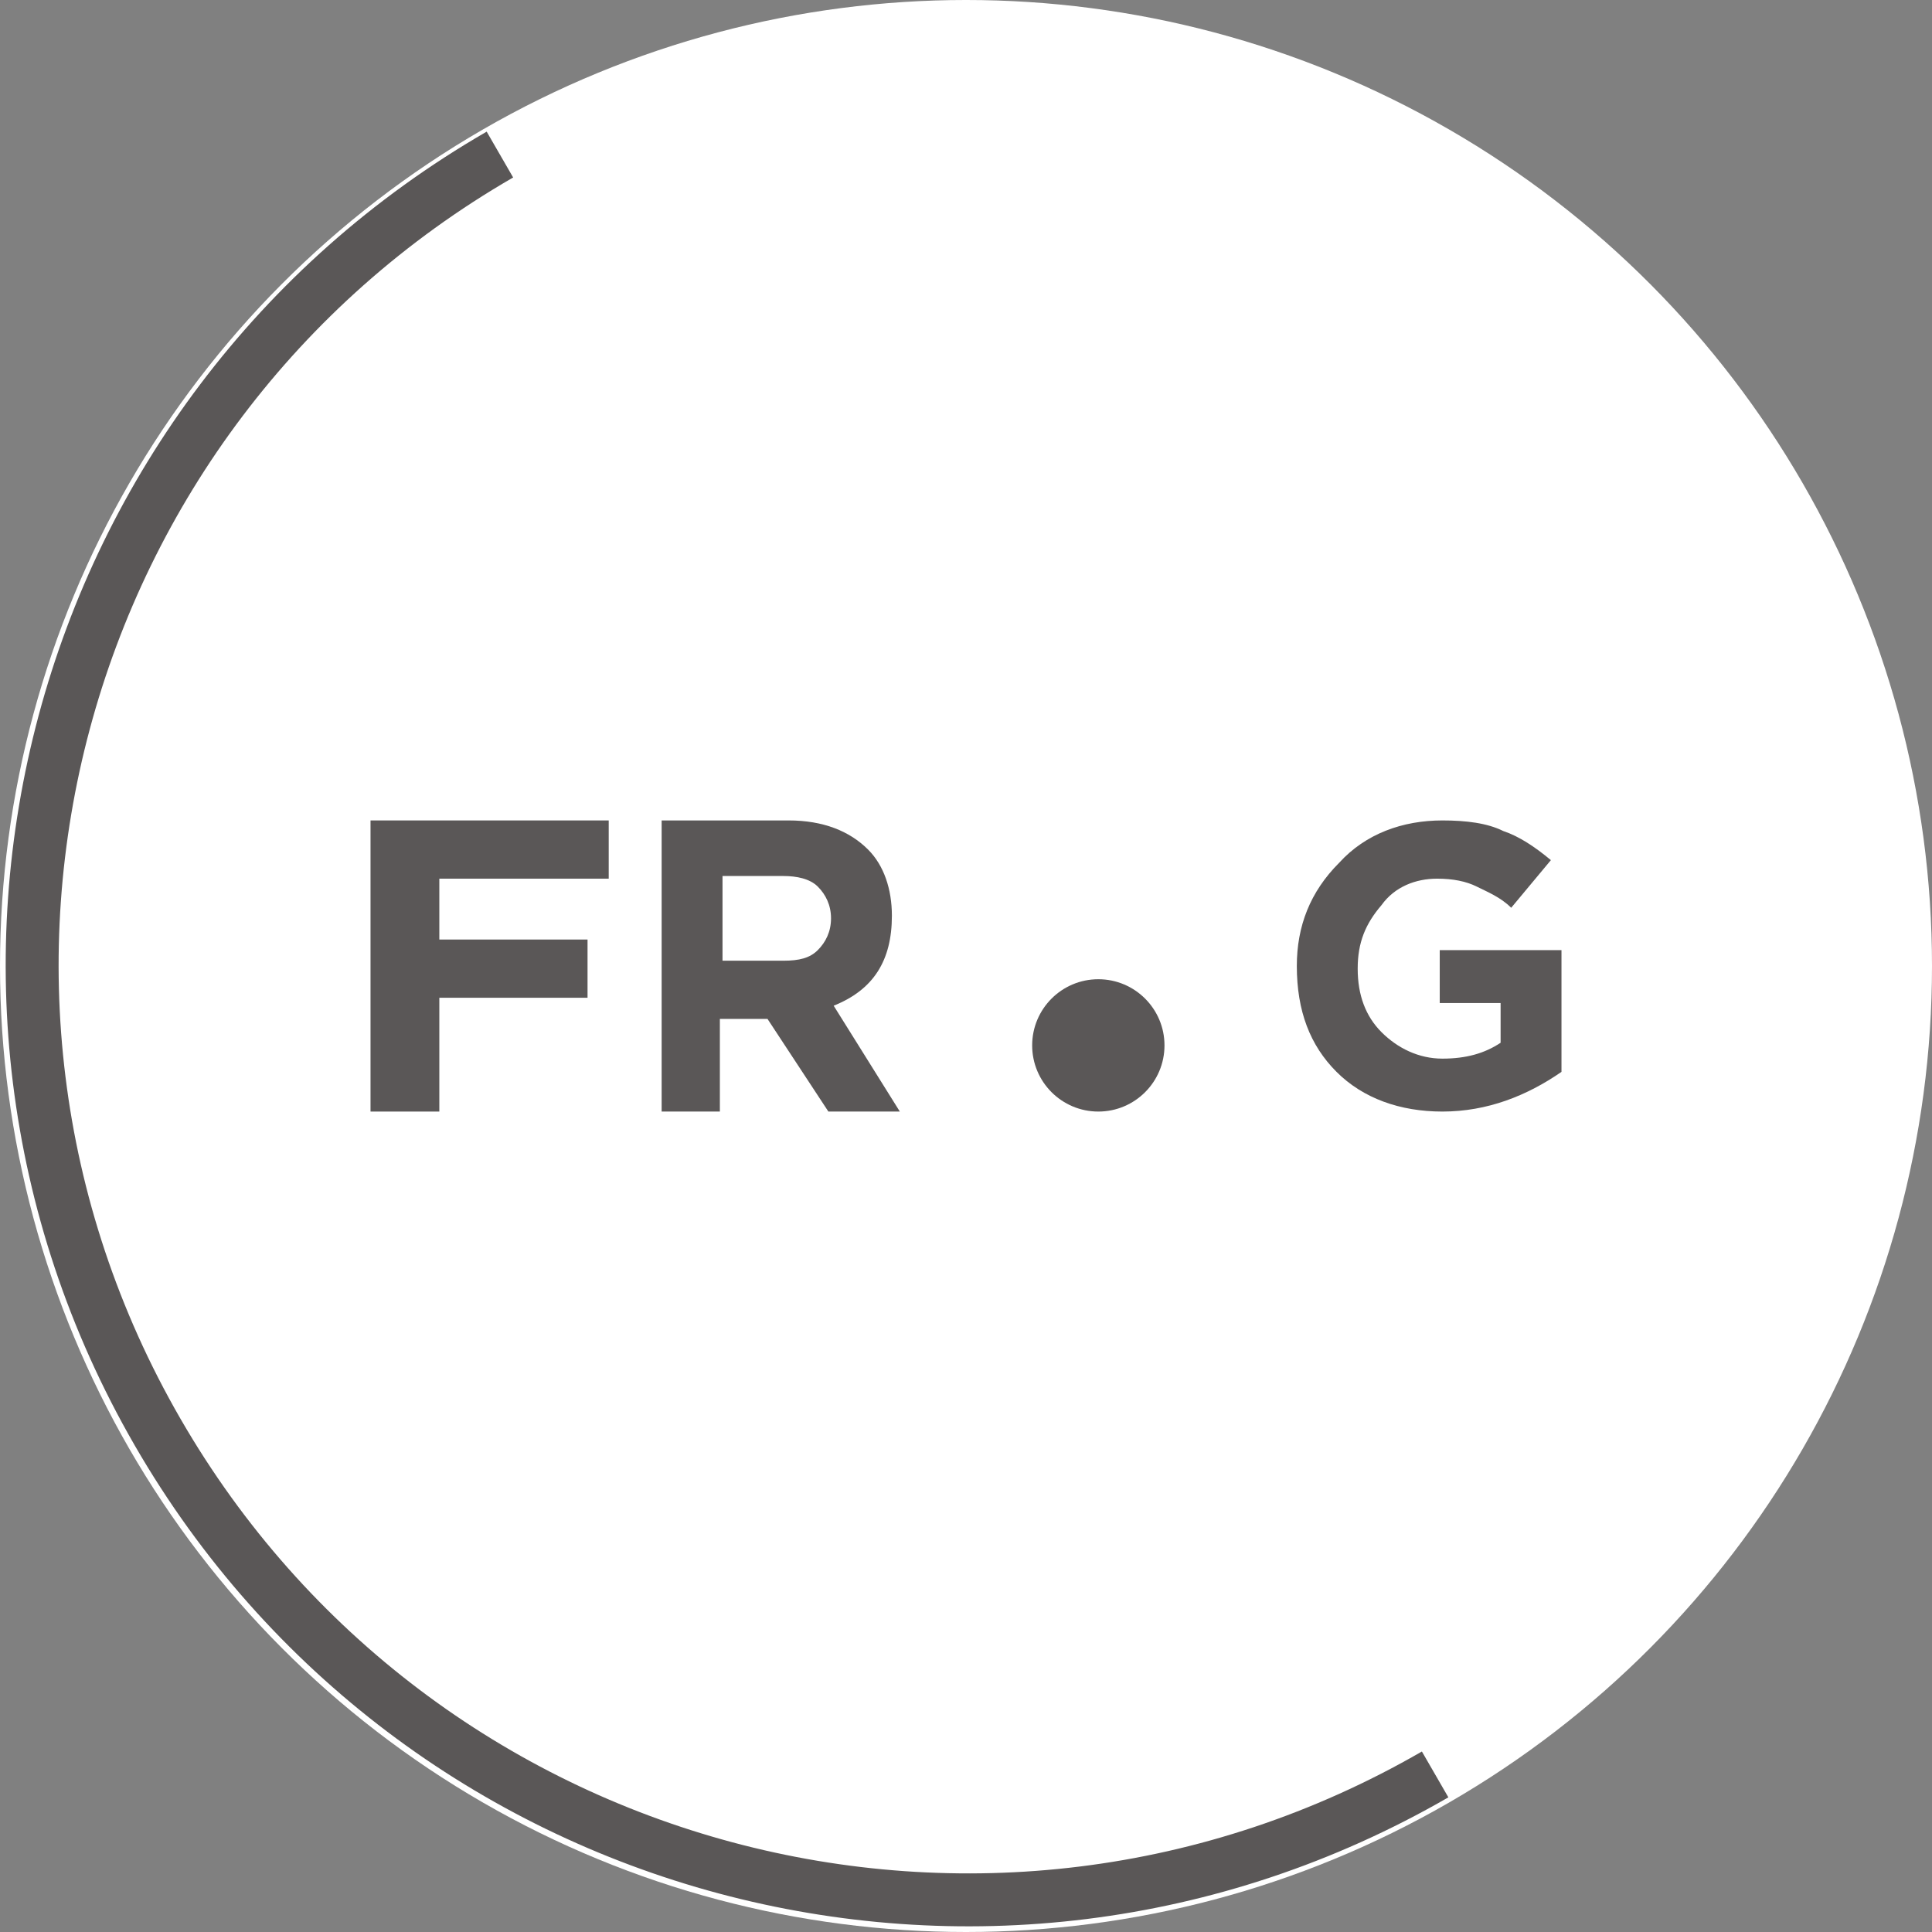
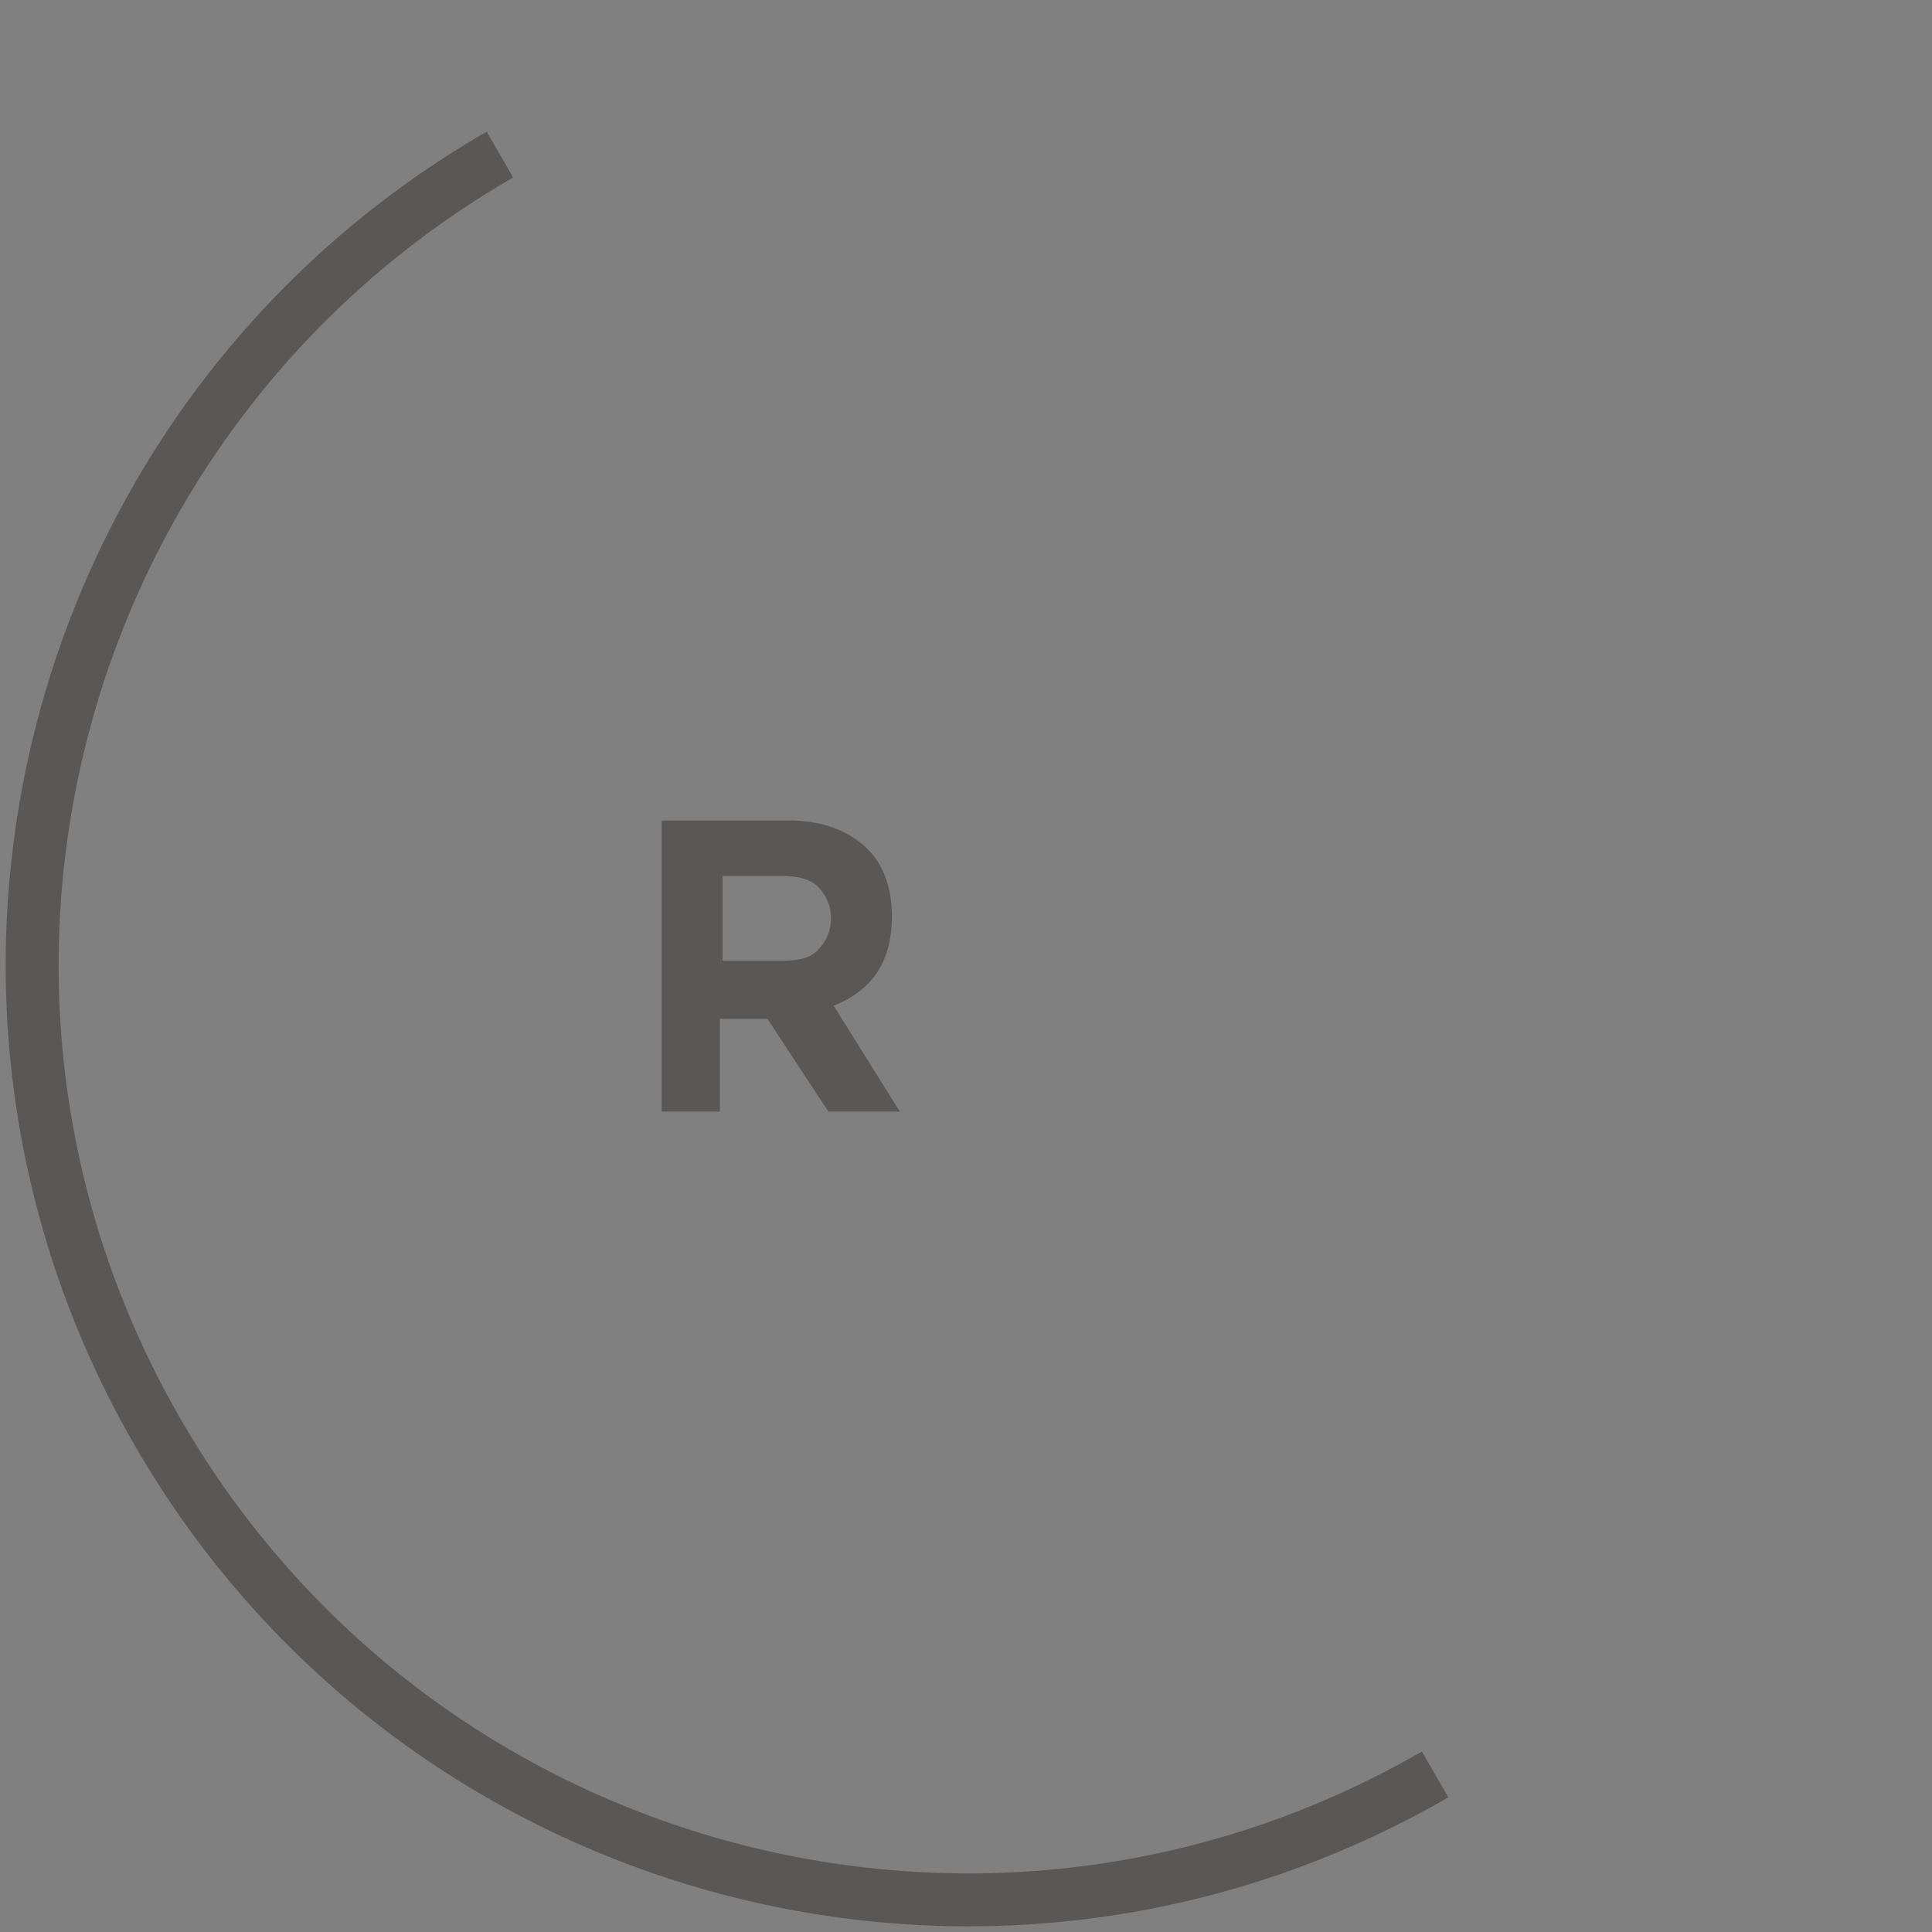
<svg xmlns="http://www.w3.org/2000/svg" width="73" height="73" viewBox="0 0 73 73" fill="none" style="&#10;    width: 1000px;&#10;    height: 1000px;&#10;">
  <rect x="0" y="0" width="73" height="73" fill="#808080" stroke="none" />
-   <circle cx="36.5" cy="36.5" r="36.5" fill="white" />
  <path d="M54.226 67.046C37.325 76.804 15.713 71.013 5.955 54.111C-3.803 37.21 1.988 15.598 18.889 5.84" stroke="#5A5757" stroke-width="2">
    <animateTransform attributeName="transform" attributeType="XML" type="rotate" from="0.5 36.5 36.5" to="359.5 36.5 36.5" dur="1s" repeatCount="indefinite">
		</animateTransform>
  </path>
-   <polygon points="14,42 14,31 23,31 23,33.2 16.6,33.2    16.6,35.5 22.2,35.5 22.2,37.7 16.6,37.7 16.6,42 14,42" fill="#5A5757" />
  <path d="M25,42V31h4.8c1.3,0,2.3,0.4,3,1.1c0.6,0.6,0.9,1.5,0.9,2.5c0,1.7-0.7,2.8-2.2,3.4L34,42h-2.7   l-2.3-3.5h-1.8V42L25,42L25,42z M27.3,36.3h2.3c0.6,0,1-0.1,1.3-0.4c0.3-0.3,0.5-0.7,0.5-1.2c0-0.5-0.2-0.9-0.5-1.2   c-0.3-0.3-0.8-0.4-1.3-0.4h-2.3V36.3z" fill="#5A5757" />
-   <path d="M54.5,42c-1.6,0-3-0.5-4-1.5   c-1-1-1.5-2.3-1.5-4c0-1.5,0.5-2.8,1.6-3.9c1-1.1,2.4-1.6,3.9-1.6c0.9,0,1.7,0.1,2.3,0.4c0.6,0.2,1.2,0.6,1.8,1.1l-1.5,1.8   c-0.4-0.4-0.9-0.6-1.3-0.8c-0.4-0.2-0.9-0.3-1.5-0.3c-0.8,0-1.6,0.3-2.1,1c-0.6,0.7-0.9,1.4-0.9,2.4c0,1,0.3,1.8,0.9,2.4   c0.6,0.6,1.4,1,2.3,1c0.9,0,1.6-0.2,2.2-0.6v-1.5h-2.3v-2H59v4.6C57.7,41.4,56.2,42,54.5,42z" fill="#5A5757" />
-   <circle cx="41.5" cy="39.5" r="2.5" fill="#5A5757" />
</svg>